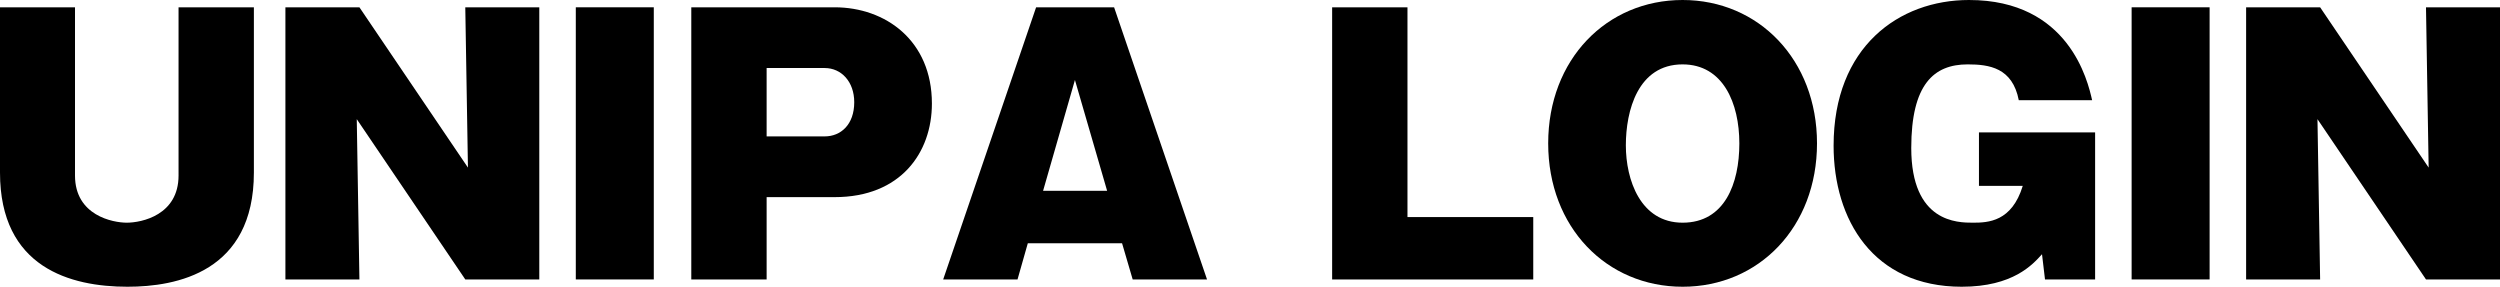
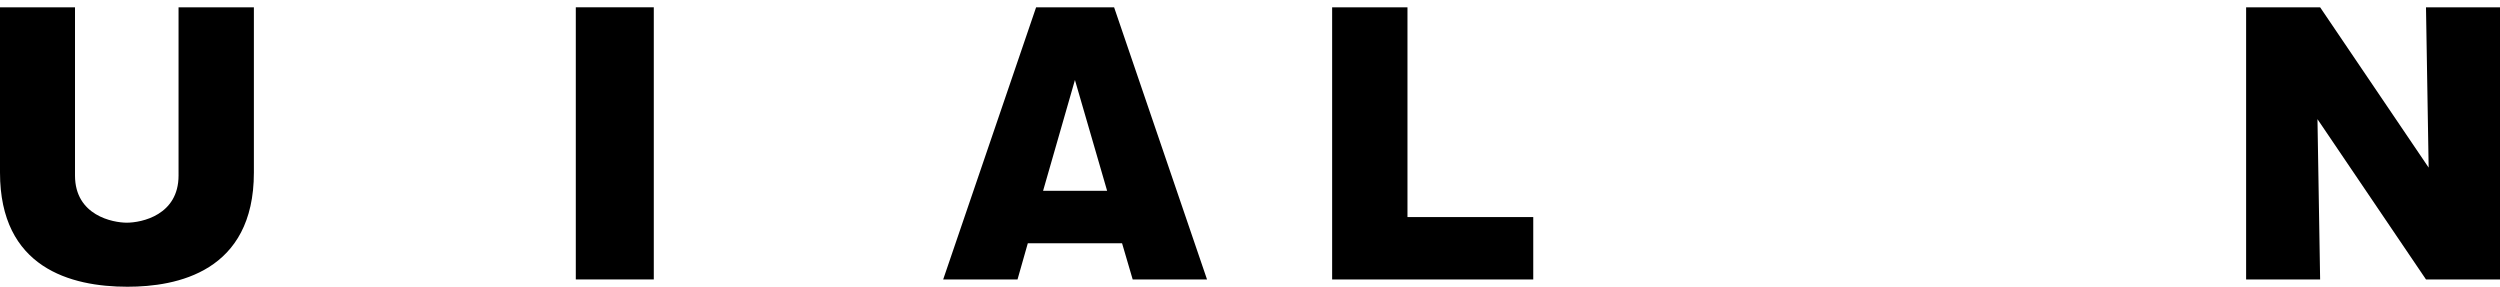
<svg xmlns="http://www.w3.org/2000/svg" id="_レイヤー_2" viewBox="0 0 451.98 51.84">
  <defs>
    <style>.cls-1{fill:#000;stroke-width:0px;}</style>
  </defs>
  <g id="_レイヤー_1-2">
    <path class="cls-1" d="M45.9,1.32v29.88c0,18-13.98,20.64-22.86,20.64-10.26,0-23.04-3.42-23.04-20.64V1.32h13.56v30.42c0,7.26,6.9,8.52,9.36,8.52,2.7,0,9.36-1.38,9.36-8.52V1.32h13.62Z" />
-     <path class="cls-1" d="M84.12,50.52l-19.62-28.98.48,28.98h-13.38V1.32h13.38l19.62,28.98-.48-28.98h13.38v49.2h-13.38Z" />
    <path class="cls-1" d="M118.2,50.52h-14.1V1.32h14.1v49.2Z" />
-     <path class="cls-1" d="M124.98,1.32h25.92c9.18,0,17.58,6,17.58,17.4,0,8.88-5.64,16.92-17.58,16.92h-12.3v14.88h-13.62V1.32ZM138.6,24.66h10.5c2.88,0,5.34-2.1,5.34-6.18,0-3.72-2.34-6.18-5.34-6.18h-10.5v12.36Z" />
    <path class="cls-1" d="M185.82,43.98l-1.86,6.54h-13.44L187.32,1.32h14.1l16.8,49.2h-13.44l-1.92-6.54h-17.04ZM200.16,34.5l-5.82-20.04-5.76,20.04h11.58Z" />
    <path class="cls-1" d="M240.84,50.52V1.32h13.62v37.92h22.74v11.28h-36.36Z" />
-     <path class="cls-1" d="M304.2,51.84c-13.74,0-24.3-10.74-24.3-25.92S290.46,0,304.2,0s24.3,10.8,24.3,25.92-10.5,25.92-24.3,25.92ZM304.2,11.64c-8.1,0-10.26,8.4-10.26,14.64s2.64,13.98,10.26,13.98,10.26-7.08,10.26-14.34-2.94-14.28-10.26-14.28Z" />
-     <path class="cls-1" d="M364.98,18.12c-1.14-5.88-5.34-6.48-9.24-6.48-6.12,0-10.2,3.6-10.2,15.12,0,13.5,8.4,13.5,11.16,13.5s7.02-.18,9-6.66h-7.92v-9.66h21v26.58h-9.06l-.54-4.56c-1.68,1.86-5.22,5.88-14.52,5.88-16.02,0-23.16-12.12-23.16-25.5,0-17.88,11.82-26.34,24.48-26.34,18.06,0,21.48,14.64,22.26,18.12h-13.26Z" />
-     <path class="cls-1" d="M399.48,50.52h-14.1V1.32h14.1v49.2Z" />
    <path class="cls-1" d="M438.6,50.52l-19.62-28.98.48,28.98h-13.38V1.32h13.38l19.62,28.98-.48-28.98h13.38v49.2h-13.38Z" />
  </g>
</svg>